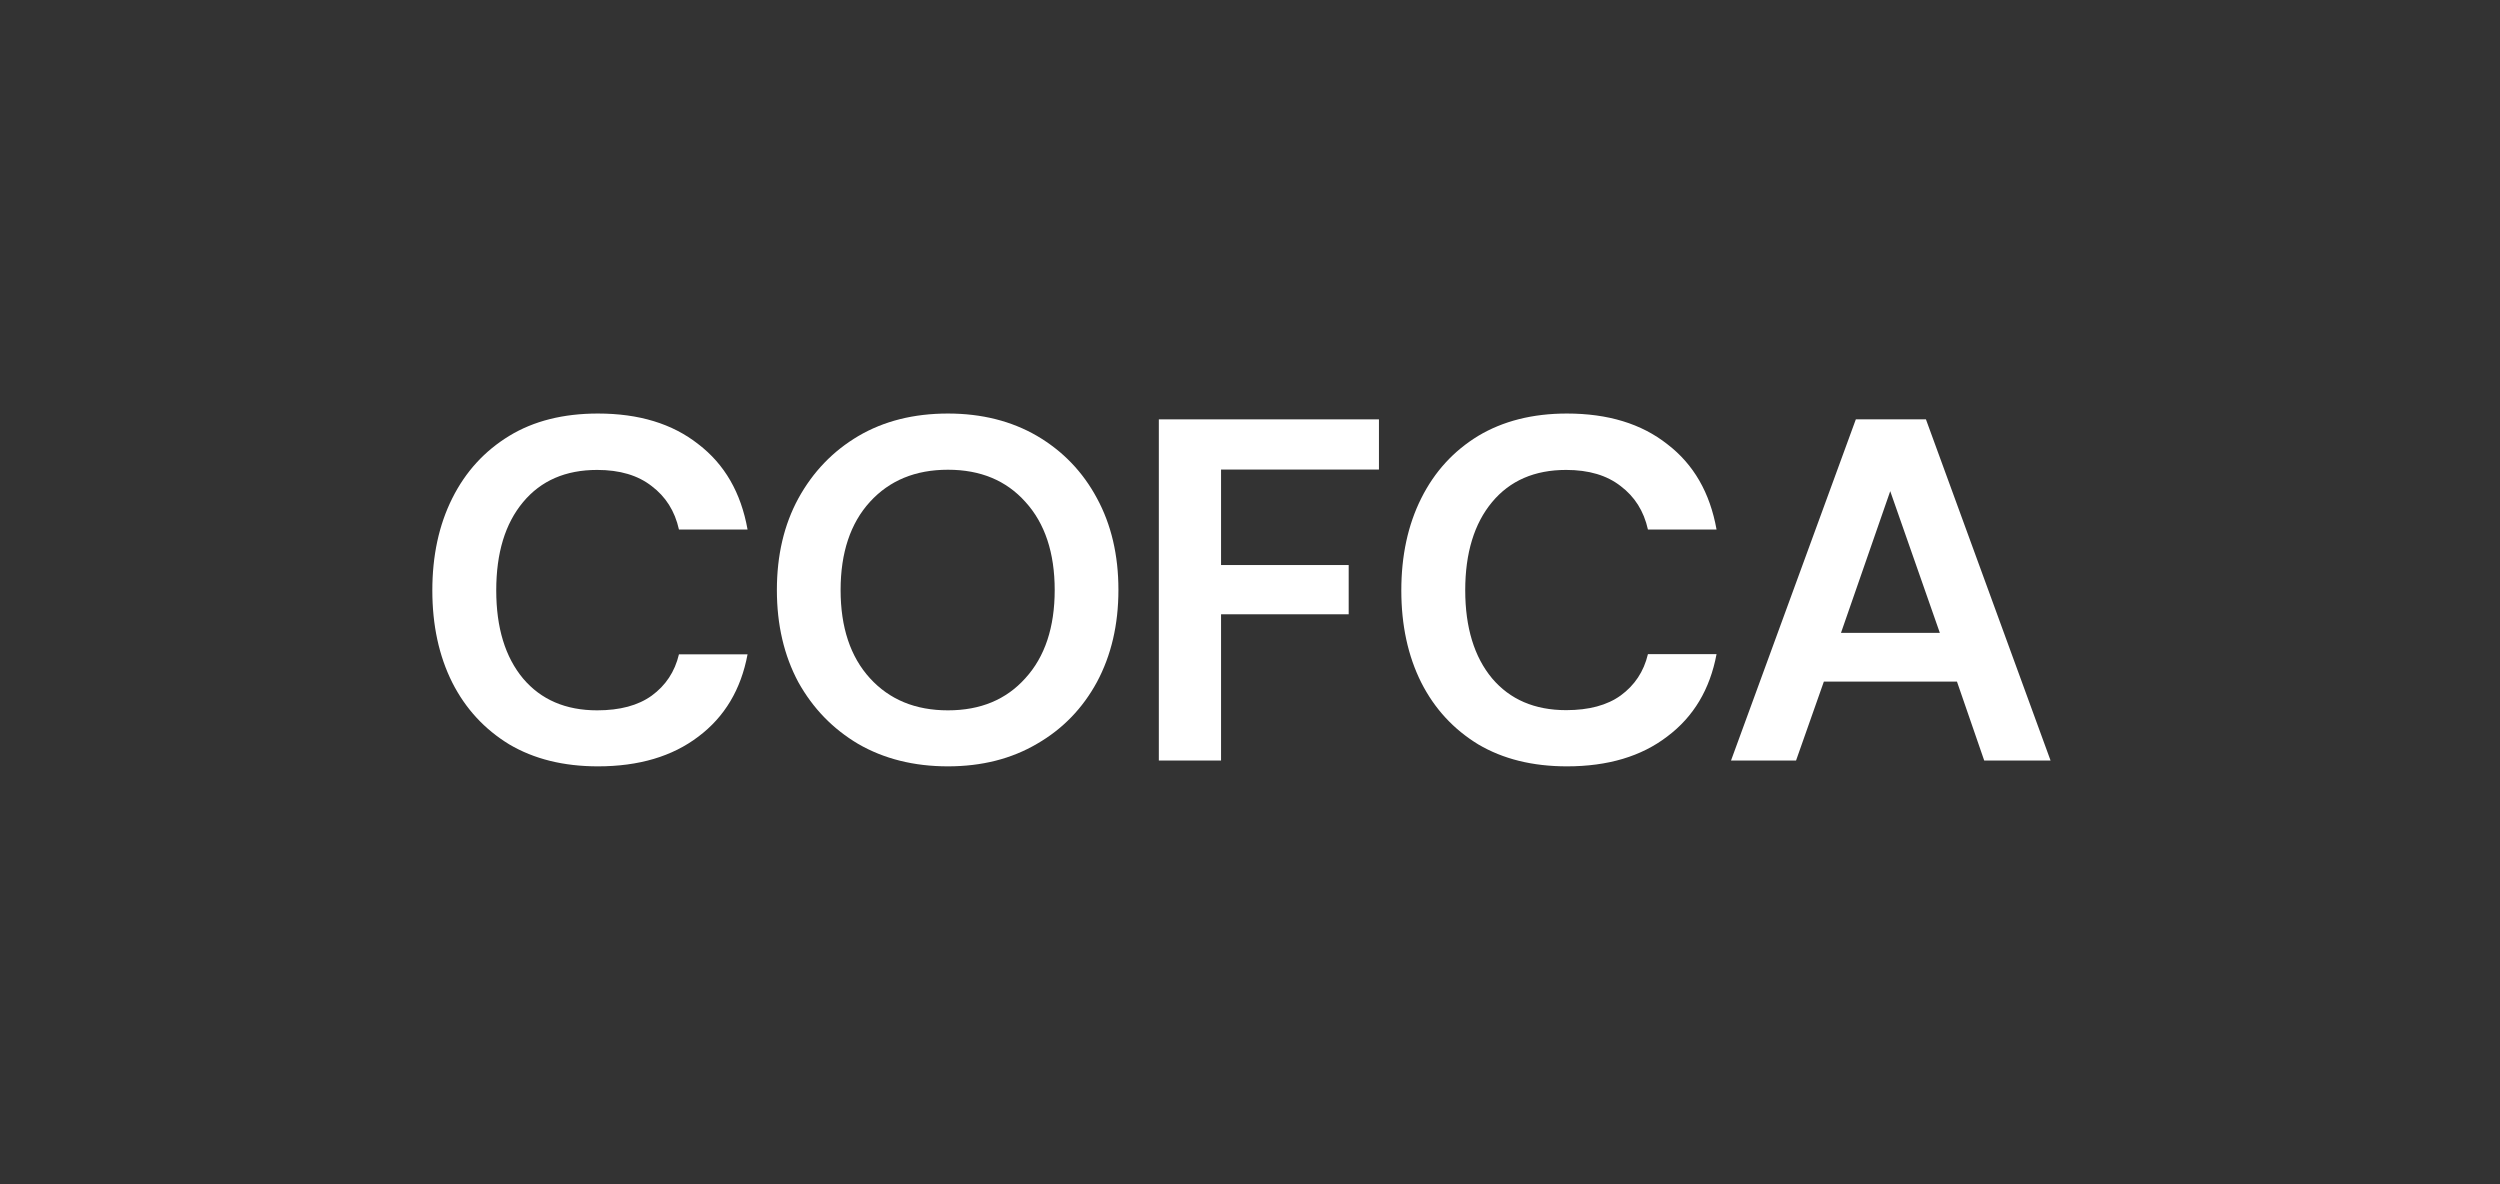
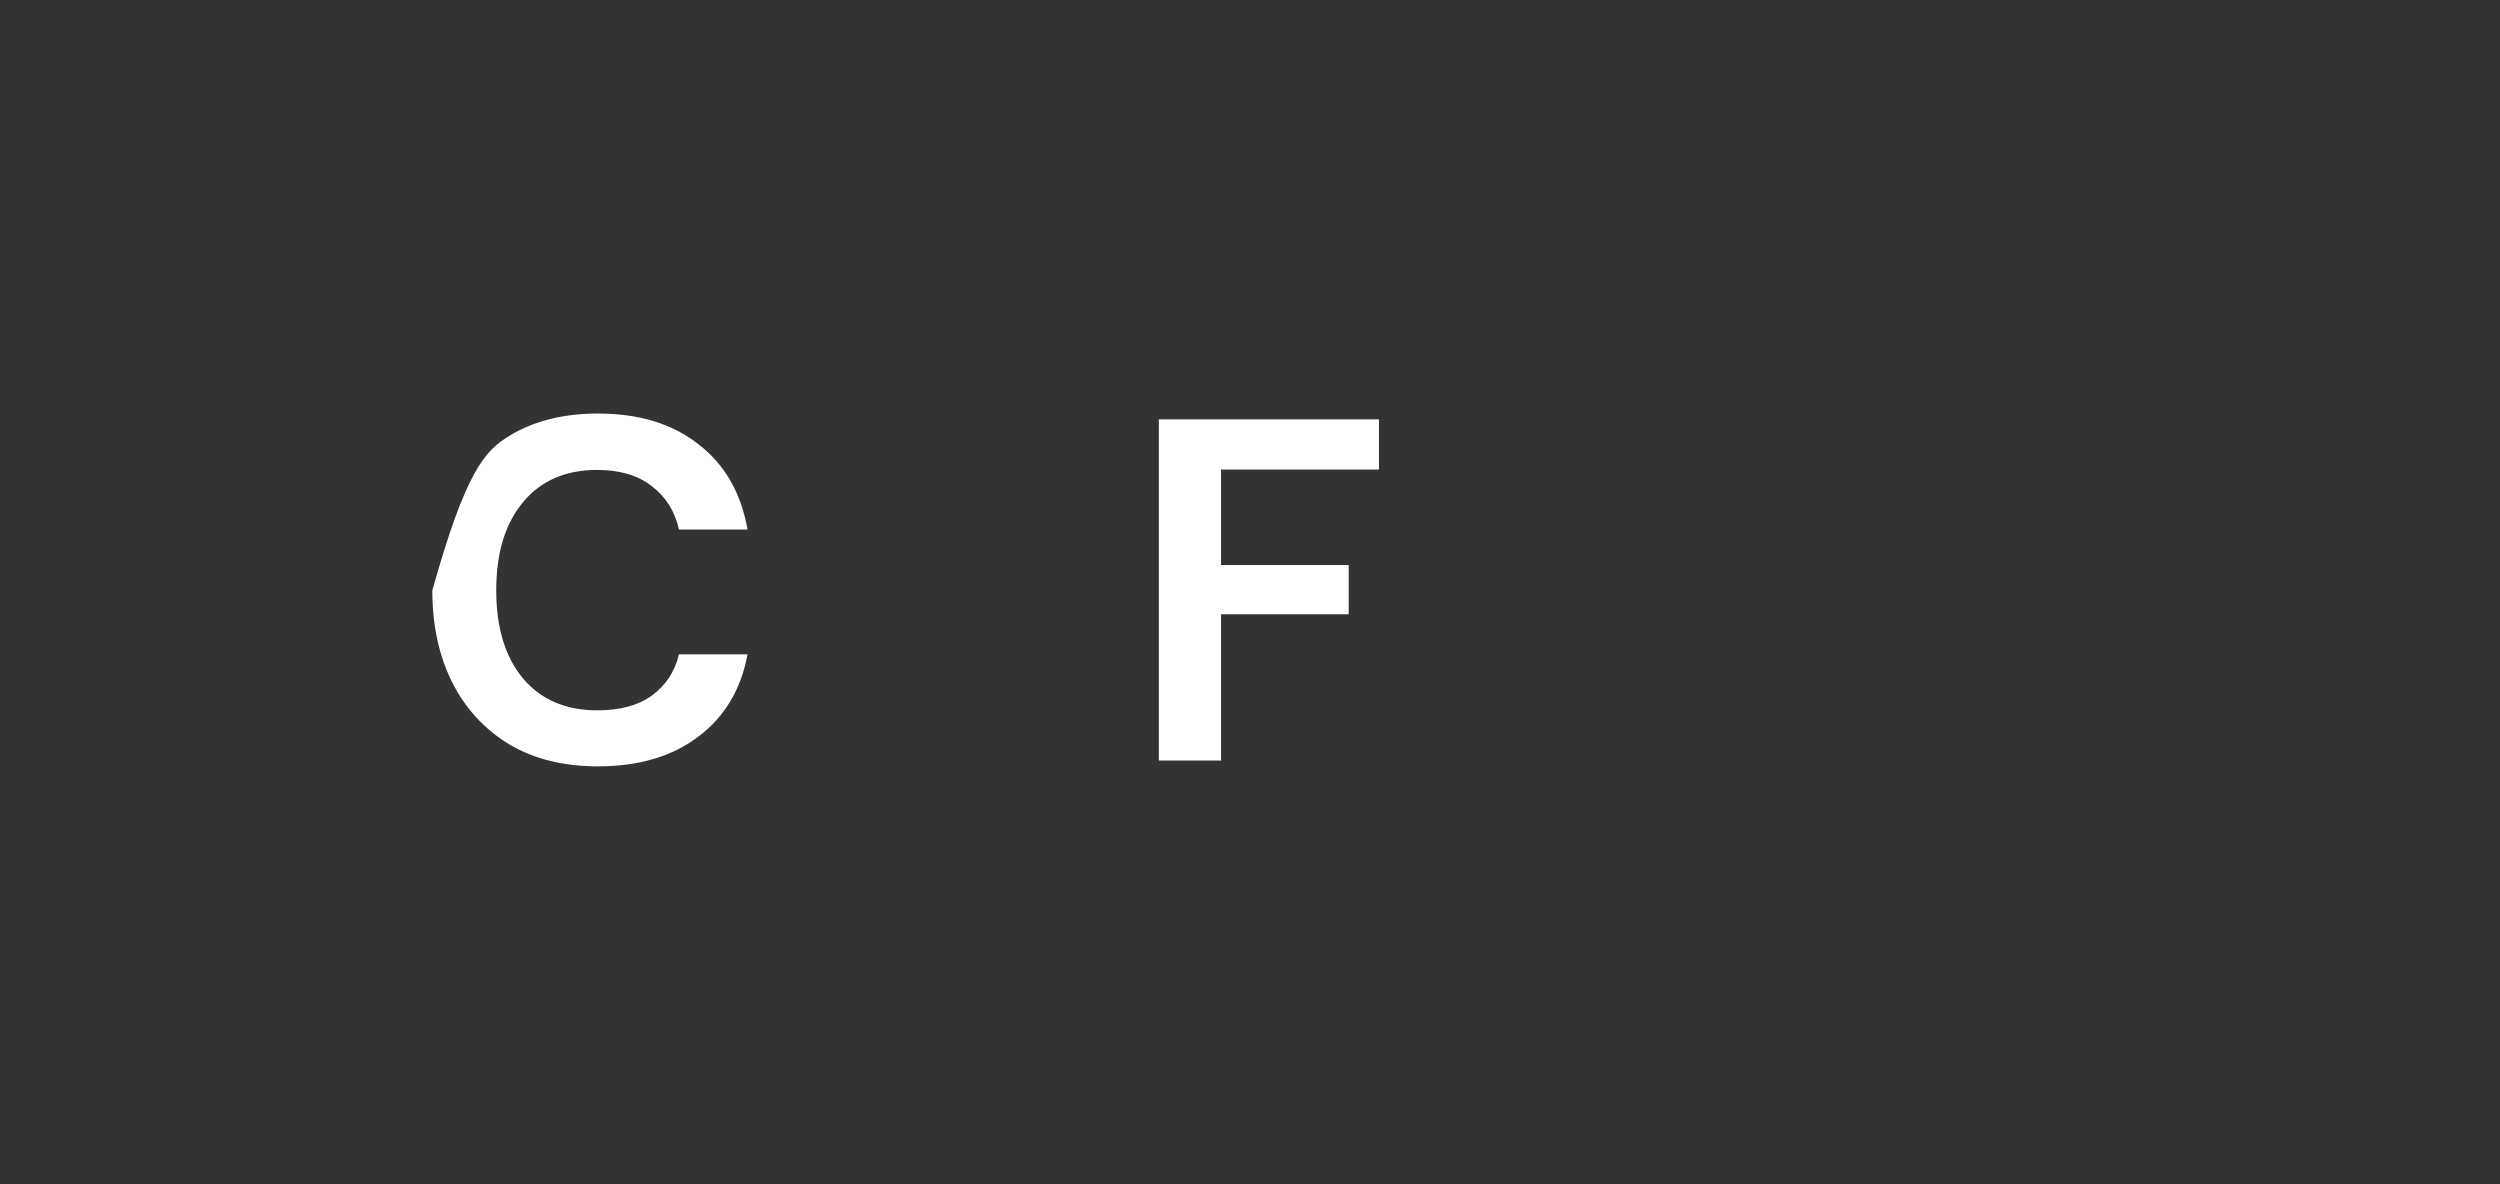
<svg xmlns="http://www.w3.org/2000/svg" width="133" height="63" viewBox="0 0 133 63" fill="none">
  <rect x="0" y="0" width="133" height="63" fill="#333333" stroke="none" />
-   <path d="M31.81 40.77C29.98 40.77 28.41 40.38 27.09 39.6C25.78 38.8 24.77 37.71 24.06 36.31C23.35 34.89 23 33.26 23 31.41C23 29.56 23.35 27.93 24.06 26.51C24.77 25.09 25.78 23.99 27.09 23.19C28.4 22.39 29.98 22 31.81 22C33.99 22 35.77 22.54 37.15 23.63C38.55 24.7 39.42 26.21 39.77 28.17H36.12C35.9 27.18 35.41 26.42 34.67 25.86C33.94 25.29 32.98 25 31.77 25C30.09 25 28.78 25.57 27.83 26.71C26.87 27.86 26.4 29.42 26.4 31.41C26.4 33.4 26.88 34.96 27.83 36.1C28.78 37.22 30.09 37.79 31.77 37.79C32.98 37.79 33.95 37.53 34.67 37.01C35.41 36.47 35.9 35.74 36.12 34.81H39.77C39.42 36.68 38.55 38.14 37.15 39.19C35.77 40.24 33.99 40.77 31.81 40.77Z" fill="white" />
-   <path d="M50.43 40.77C48.62 40.77 47.03 40.37 45.66 39.58C44.31 38.78 43.25 37.69 42.47 36.29C41.71 34.87 41.33 33.24 41.33 31.39C41.33 29.54 41.71 27.92 42.47 26.52C43.25 25.1 44.31 24 45.66 23.2C47.02 22.4 48.61 22 50.43 22C52.23 22 53.81 22.4 55.17 23.19C56.53 23.99 57.6 25.09 58.36 26.51C59.12 27.91 59.5 29.53 59.5 31.38C59.5 33.23 59.12 34.86 58.36 36.28C57.6 37.68 56.54 38.78 55.17 39.57C53.81 40.37 52.23 40.77 50.43 40.77ZM50.43 37.79C52.16 37.79 53.53 37.22 54.55 36.08C55.59 34.94 56.11 33.37 56.11 31.39C56.11 29.41 55.59 27.84 54.55 26.7C53.53 25.56 52.16 24.99 50.43 24.99C48.7 24.99 47.32 25.56 46.28 26.7C45.24 27.84 44.72 29.41 44.72 31.39C44.72 33.37 45.24 34.94 46.28 36.08C47.32 37.22 48.7 37.79 50.43 37.79Z" fill="white" />
+   <path d="M31.81 40.77C29.98 40.77 28.41 40.38 27.09 39.6C25.78 38.8 24.77 37.71 24.06 36.31C23.35 34.89 23 33.26 23 31.41C24.77 25.09 25.78 23.99 27.09 23.19C28.4 22.39 29.98 22 31.81 22C33.99 22 35.77 22.54 37.15 23.63C38.55 24.7 39.42 26.21 39.77 28.17H36.12C35.9 27.18 35.41 26.42 34.67 25.86C33.94 25.29 32.98 25 31.77 25C30.09 25 28.78 25.57 27.83 26.71C26.87 27.86 26.4 29.42 26.4 31.41C26.4 33.4 26.88 34.96 27.83 36.1C28.78 37.22 30.09 37.79 31.77 37.79C32.98 37.79 33.95 37.53 34.67 37.01C35.41 36.47 35.9 35.74 36.12 34.81H39.77C39.42 36.68 38.55 38.14 37.15 39.19C35.77 40.24 33.99 40.77 31.81 40.77Z" fill="white" />
  <path d="M61.65 40.46V22.31H73.36V24.98H64.96V30.06H71.75V32.68H64.96V40.46H61.65Z" fill="white" />
-   <path d="M83.36 40.77C81.53 40.77 79.96 40.38 78.64 39.6C77.33 38.8 76.32 37.71 75.61 36.31C74.9 34.89 74.55 33.26 74.55 31.41C74.55 29.56 74.9 27.93 75.61 26.51C76.32 25.09 77.33 23.99 78.64 23.19C79.96 22.4 81.53 22 83.36 22C85.54 22 87.32 22.54 88.7 23.63C90.1 24.7 90.97 26.21 91.32 28.17H87.67C87.45 27.18 86.96 26.42 86.22 25.86C85.49 25.29 84.53 25 83.32 25C81.64 25 80.33 25.57 79.38 26.71C78.43 27.85 77.95 29.42 77.95 31.4C77.95 33.38 78.43 34.95 79.38 36.09C80.33 37.21 81.64 37.78 83.32 37.78C84.53 37.78 85.5 37.52 86.22 37C86.96 36.46 87.45 35.73 87.67 34.8H91.32C90.97 36.67 90.1 38.13 88.7 39.18C87.32 40.24 85.54 40.77 83.36 40.77Z" fill="white" />
-   <path d="M92.09 40.46L98.73 22.31H102.46L109.09 40.46H105.56L104.11 36.26H97.03L95.55 40.46H92.09ZM97.94 33.67H103.2L100.56 26.13L97.94 33.67Z" fill="white" />
</svg>